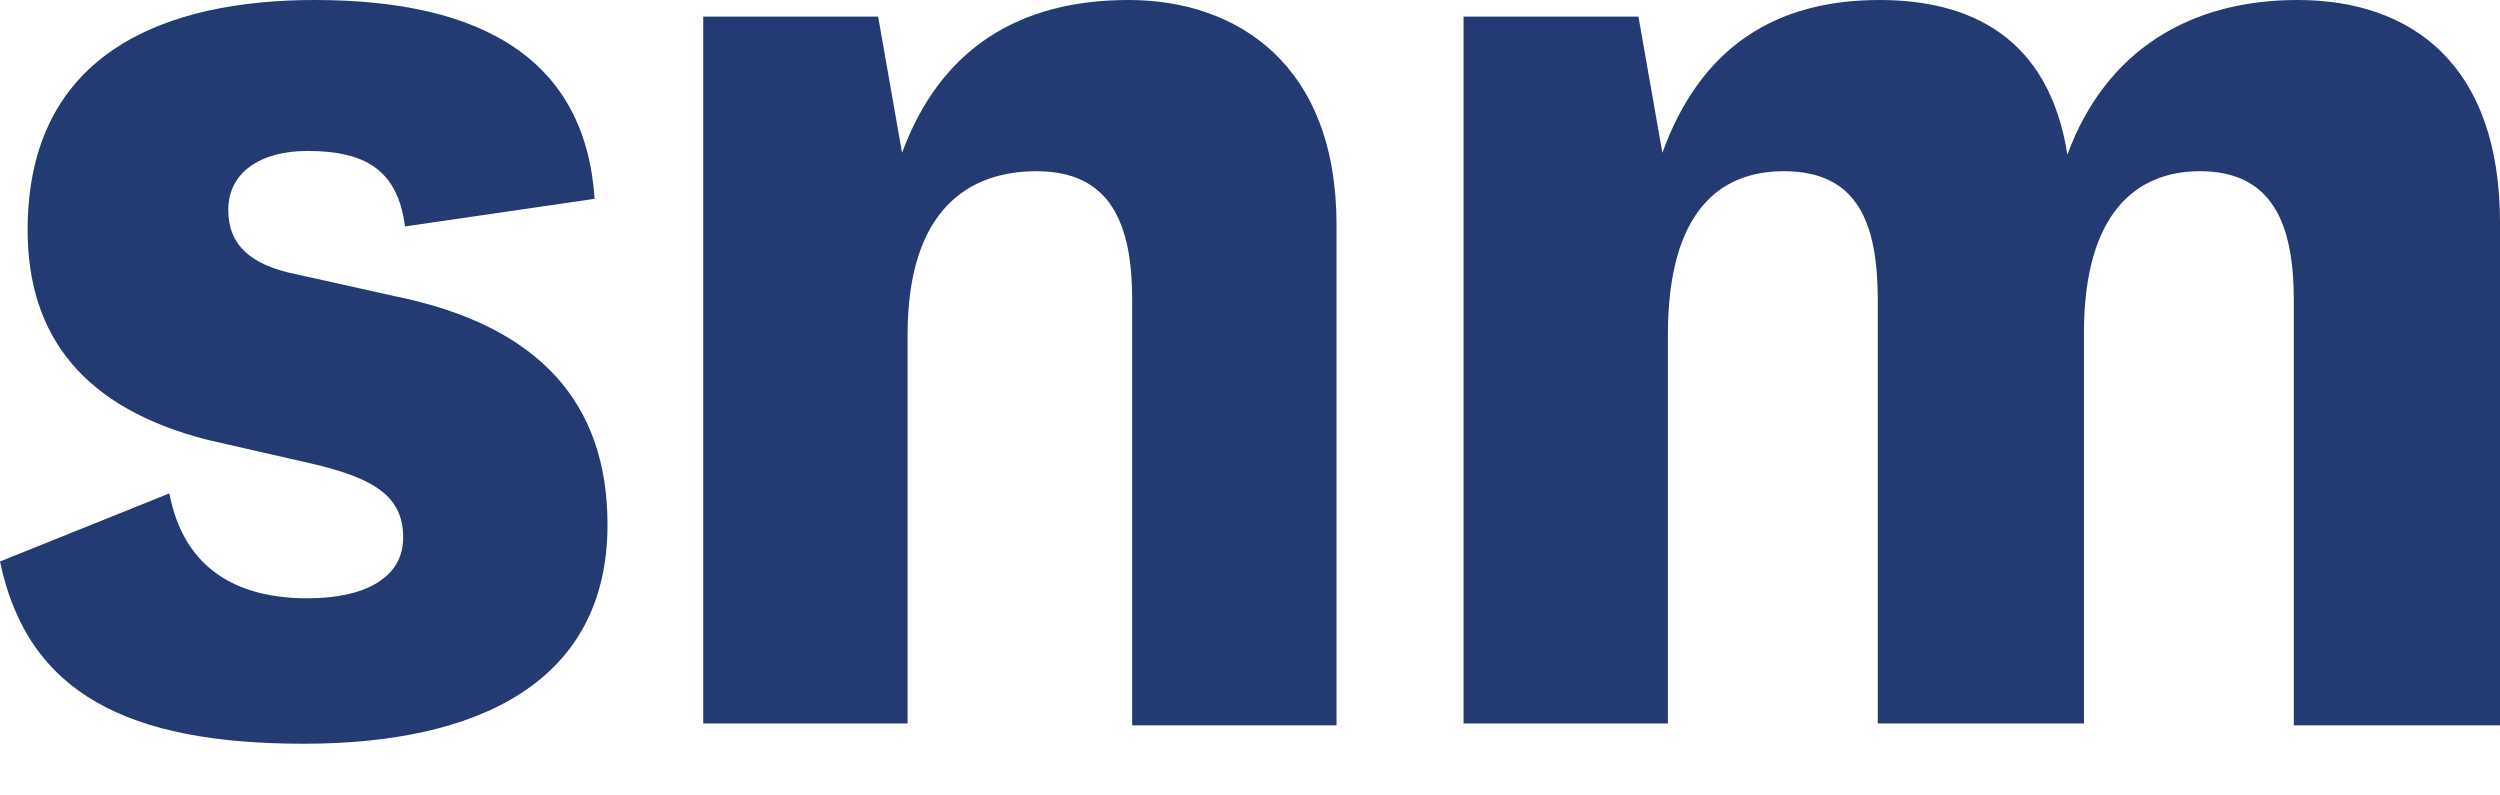
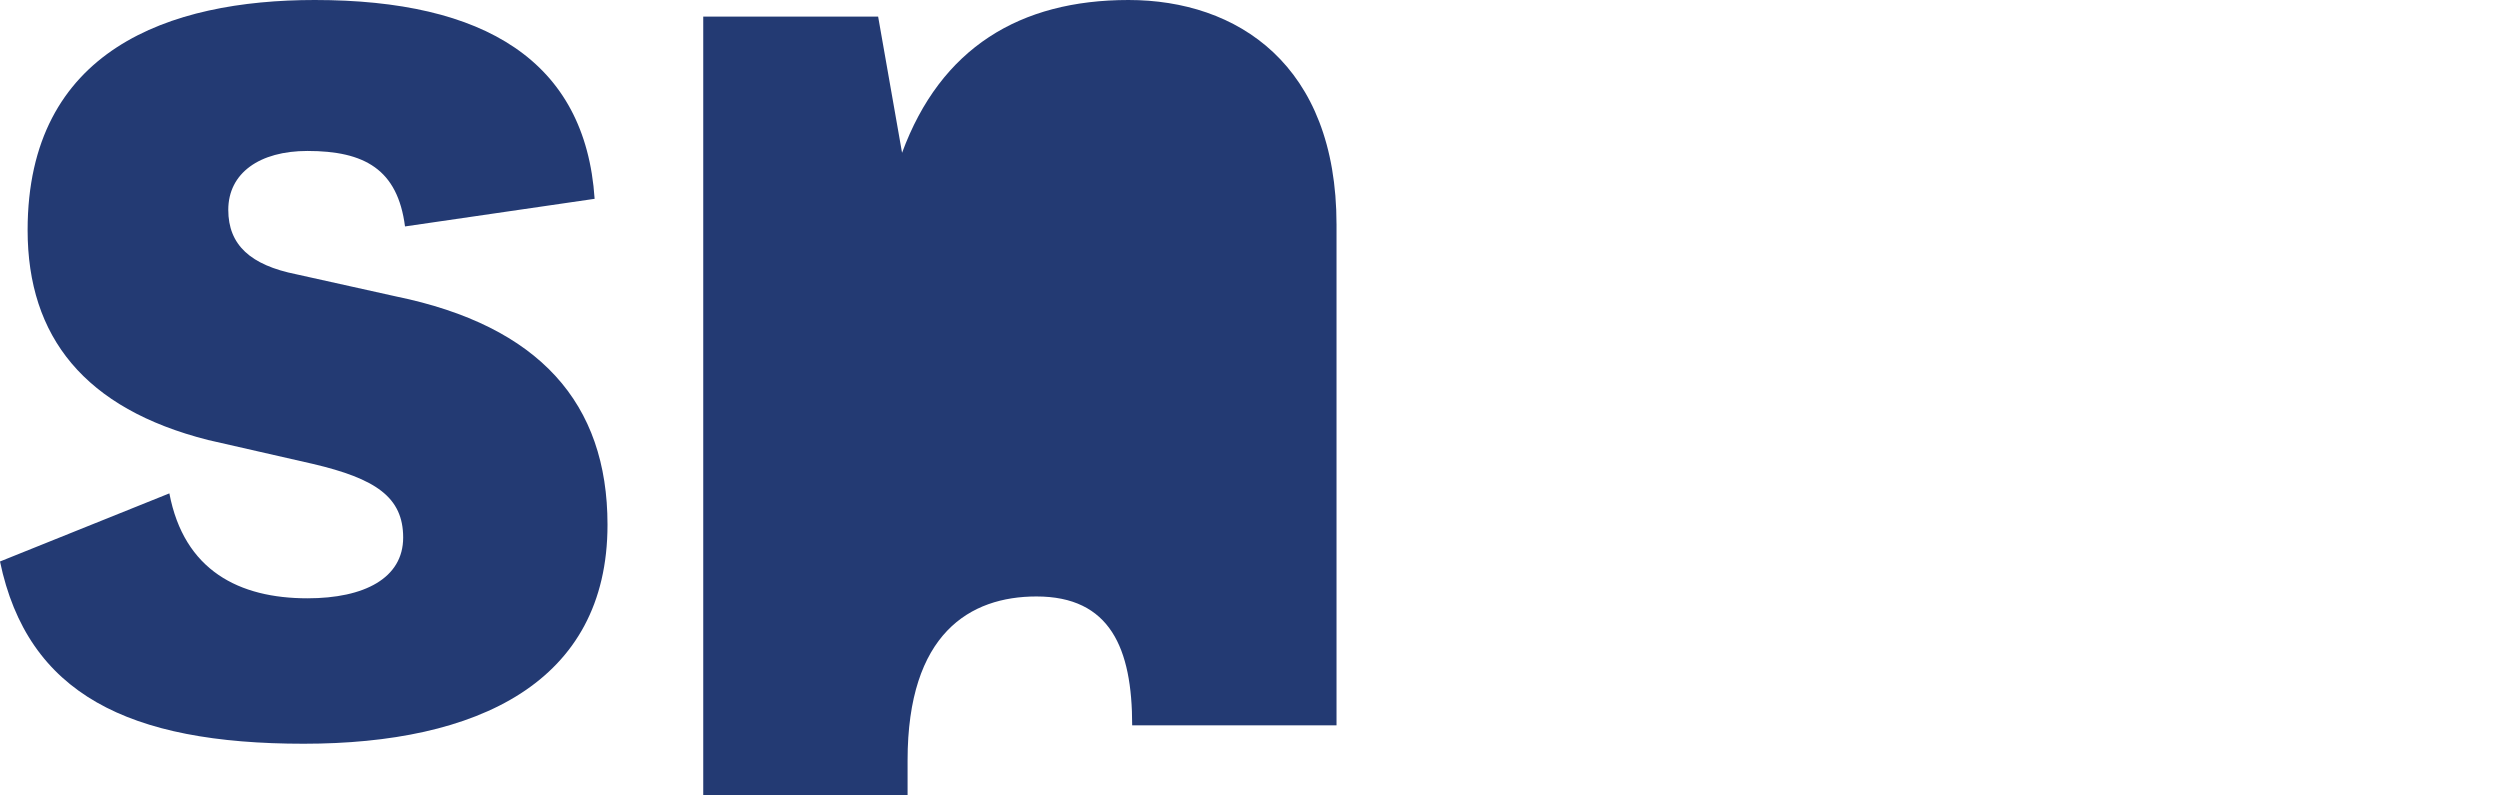
<svg xmlns="http://www.w3.org/2000/svg" version="1.1" id="Ebene_1" x="0px" y="0px" viewBox="0 0 135.8 43.2" style="enable-background:new 0 0 135.8 43.2;" xml:space="preserve">
  <style type="text/css">
	.st0{fill:#233A73;}
</style>
  <g>
    <path class="st0" d="M9.2,26.8c0.8,4.2,3.8,5.7,7.5,5.7c3.1,0,5.2-1.1,5.2-3.3c0-2.2-1.5-3.2-4.9-4l-5.7-1.3   c-6.7-1.7-9.8-5.6-9.8-11.4C1.5,2.7,9.2,0,17.1,0c9.2,0,14.7,3.3,15.2,10.8L22,12.3c-0.4-3.1-2.2-4.1-5.3-4.1   c-2.6,0-4.3,1.2-4.3,3.2c0,1.9,1.2,3,3.7,3.5l5.4,1.2c7.8,1.6,11.5,5.8,11.5,12.4c0,8.6-7.1,11.9-16.5,11.9c-9.5,0-15-2.7-16.5-9.9   L9.2,26.8z" />
-     <path class="st0" d="M49,8.3C51.1,2.6,55.4,0,61.3,0c5.9,0,11.3,3.5,11.3,12.2v27.2H61.5V16.3c0-4.2-1.2-7-5.2-7c-3.6,0-7,2-7,8.9   v21.1H38.2V0.9h9.5L49,8.3z" />
-     <path class="st0" d="M124.8,0c6.2,0,11,3.5,11,12.1v27.3h-11.2V16.3c0-4.2-1.2-7-5.1-7c-3.4,0-6.3,2.2-6.3,8.8v21.2H102v-23   c0-4.2-1.1-7-5.1-7c-3.5,0-6.3,2.2-6.3,8.9v21.1H79.5V0.9H89l1.3,7.4C92.4,2.5,96.5,0,102.1,0c4.9,0,9.2,2,10.2,8.4   C114.4,2.7,119,0,124.8,0z" />
+     <path class="st0" d="M49,8.3C51.1,2.6,55.4,0,61.3,0c5.9,0,11.3,3.5,11.3,12.2v27.2H61.5c0-4.2-1.2-7-5.2-7c-3.6,0-7,2-7,8.9   v21.1H38.2V0.9h9.5L49,8.3z" />
  </g>
</svg>